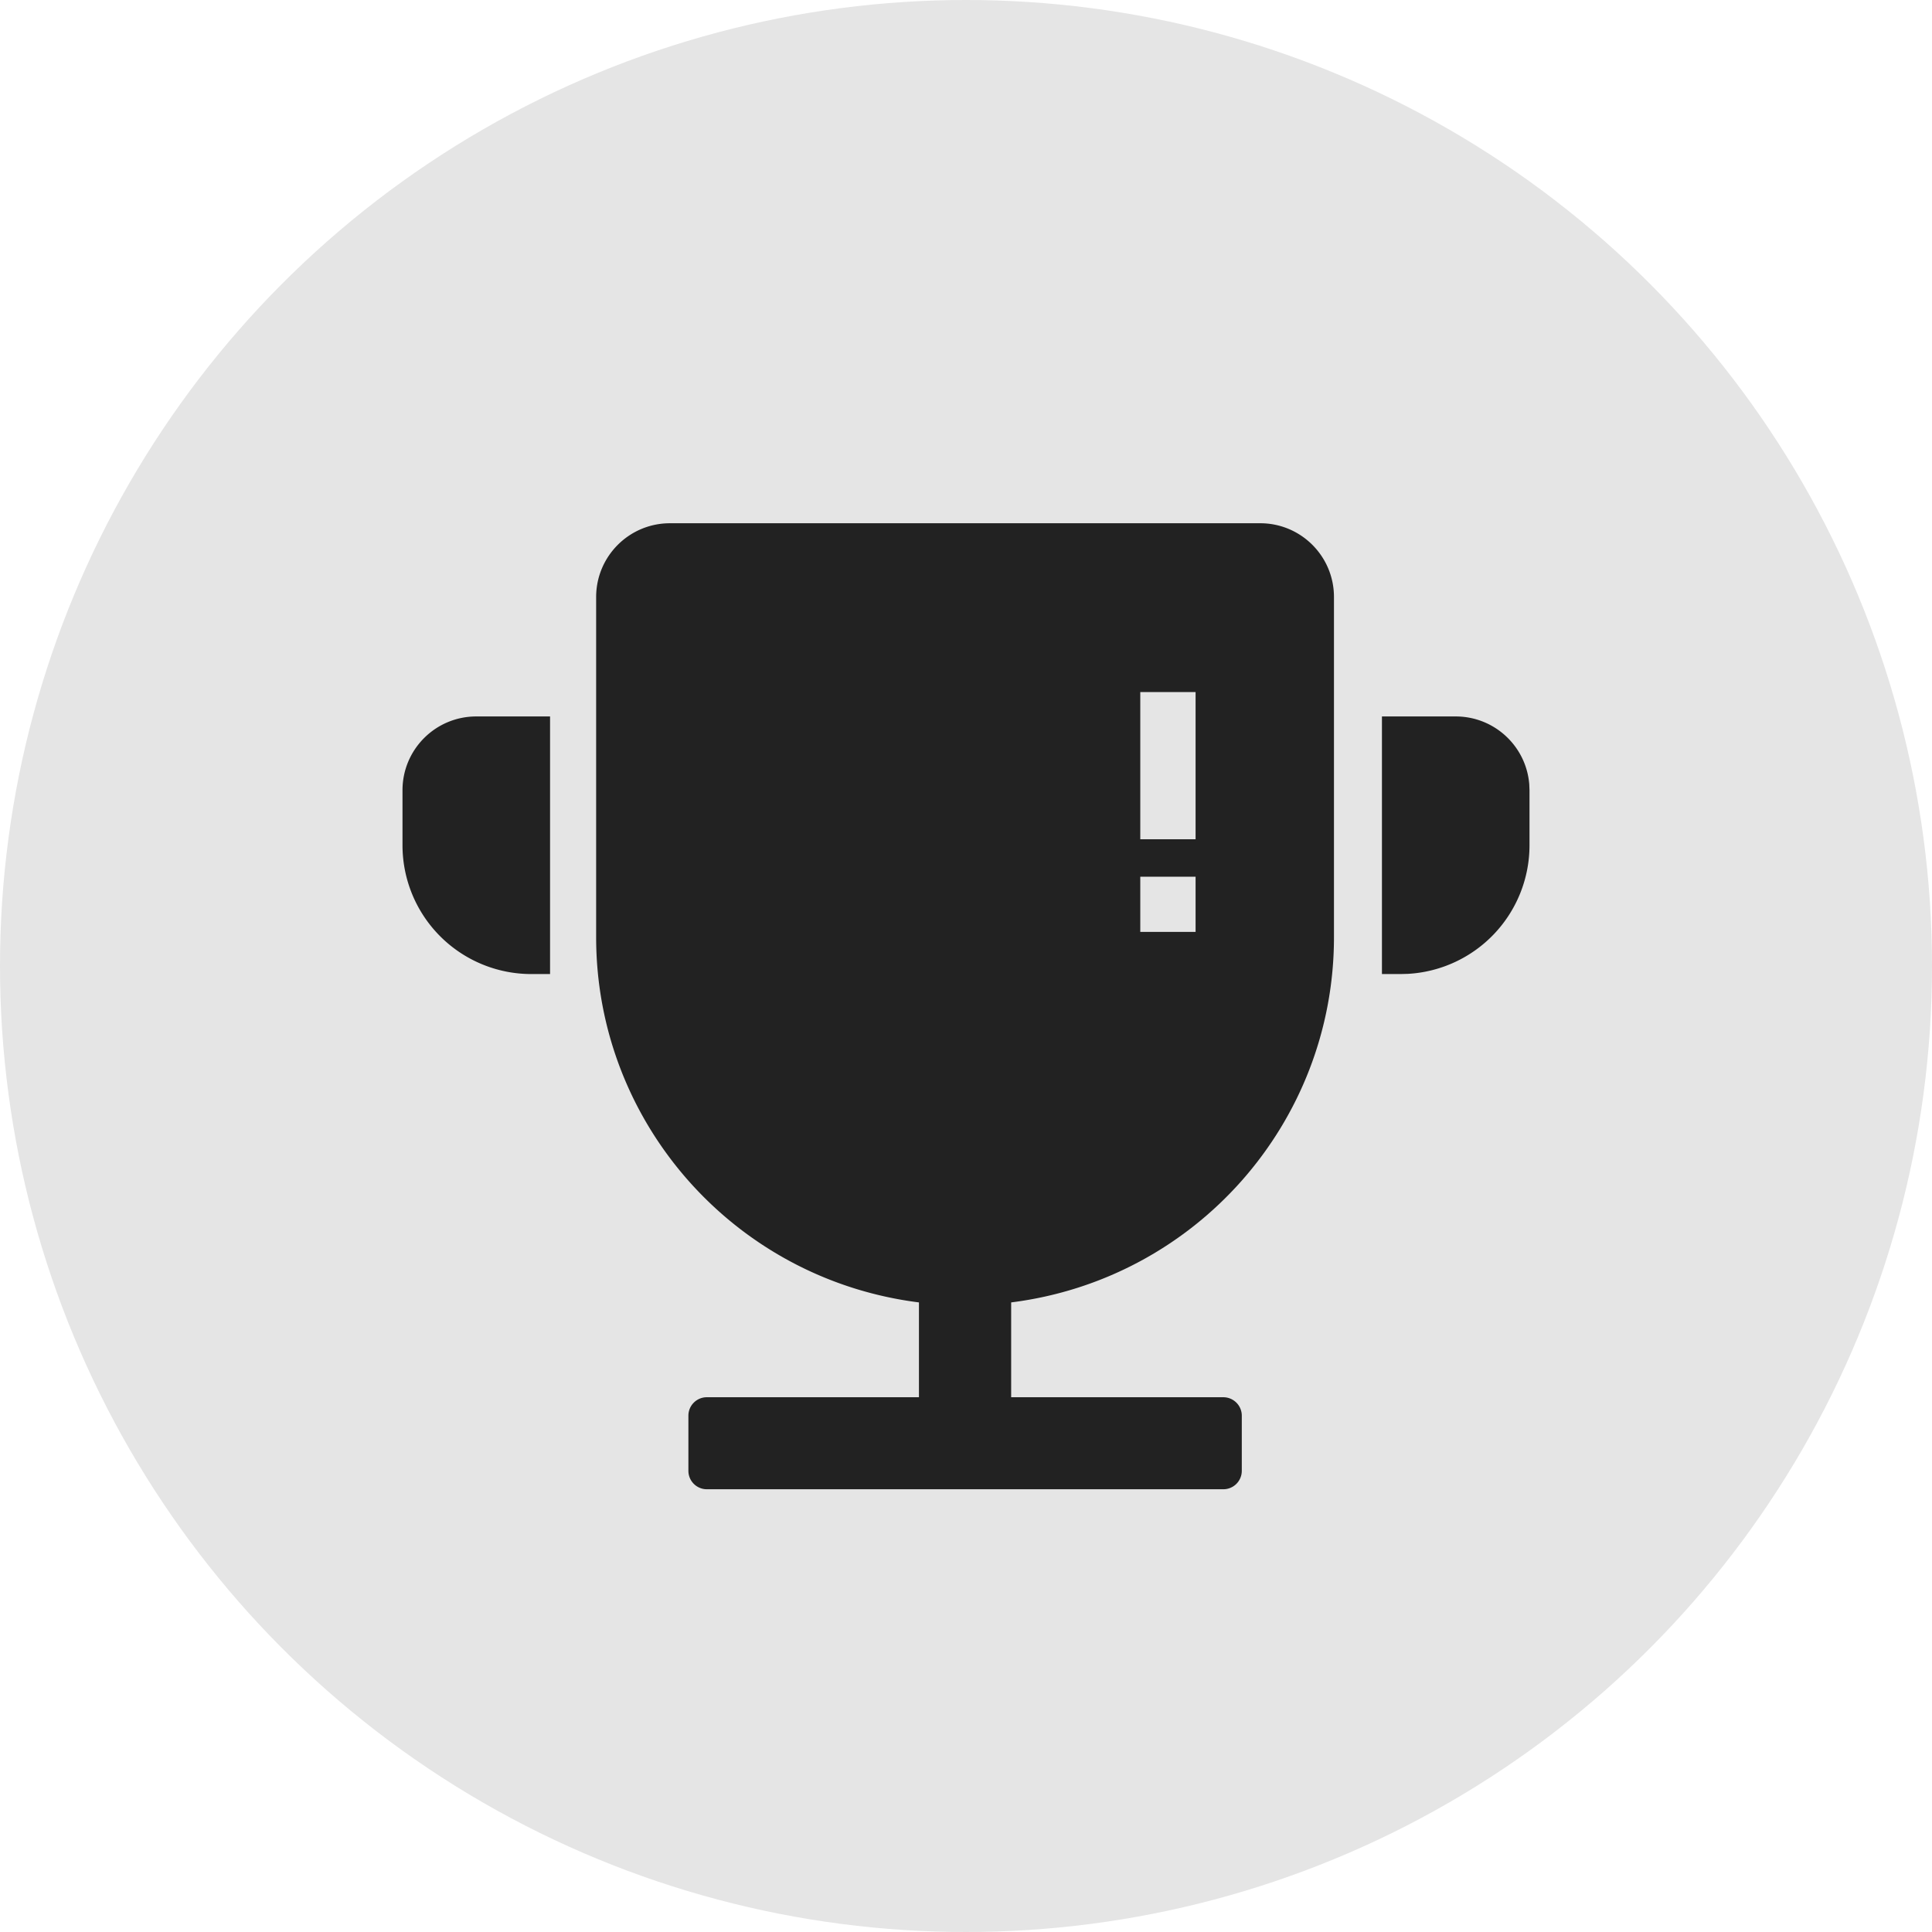
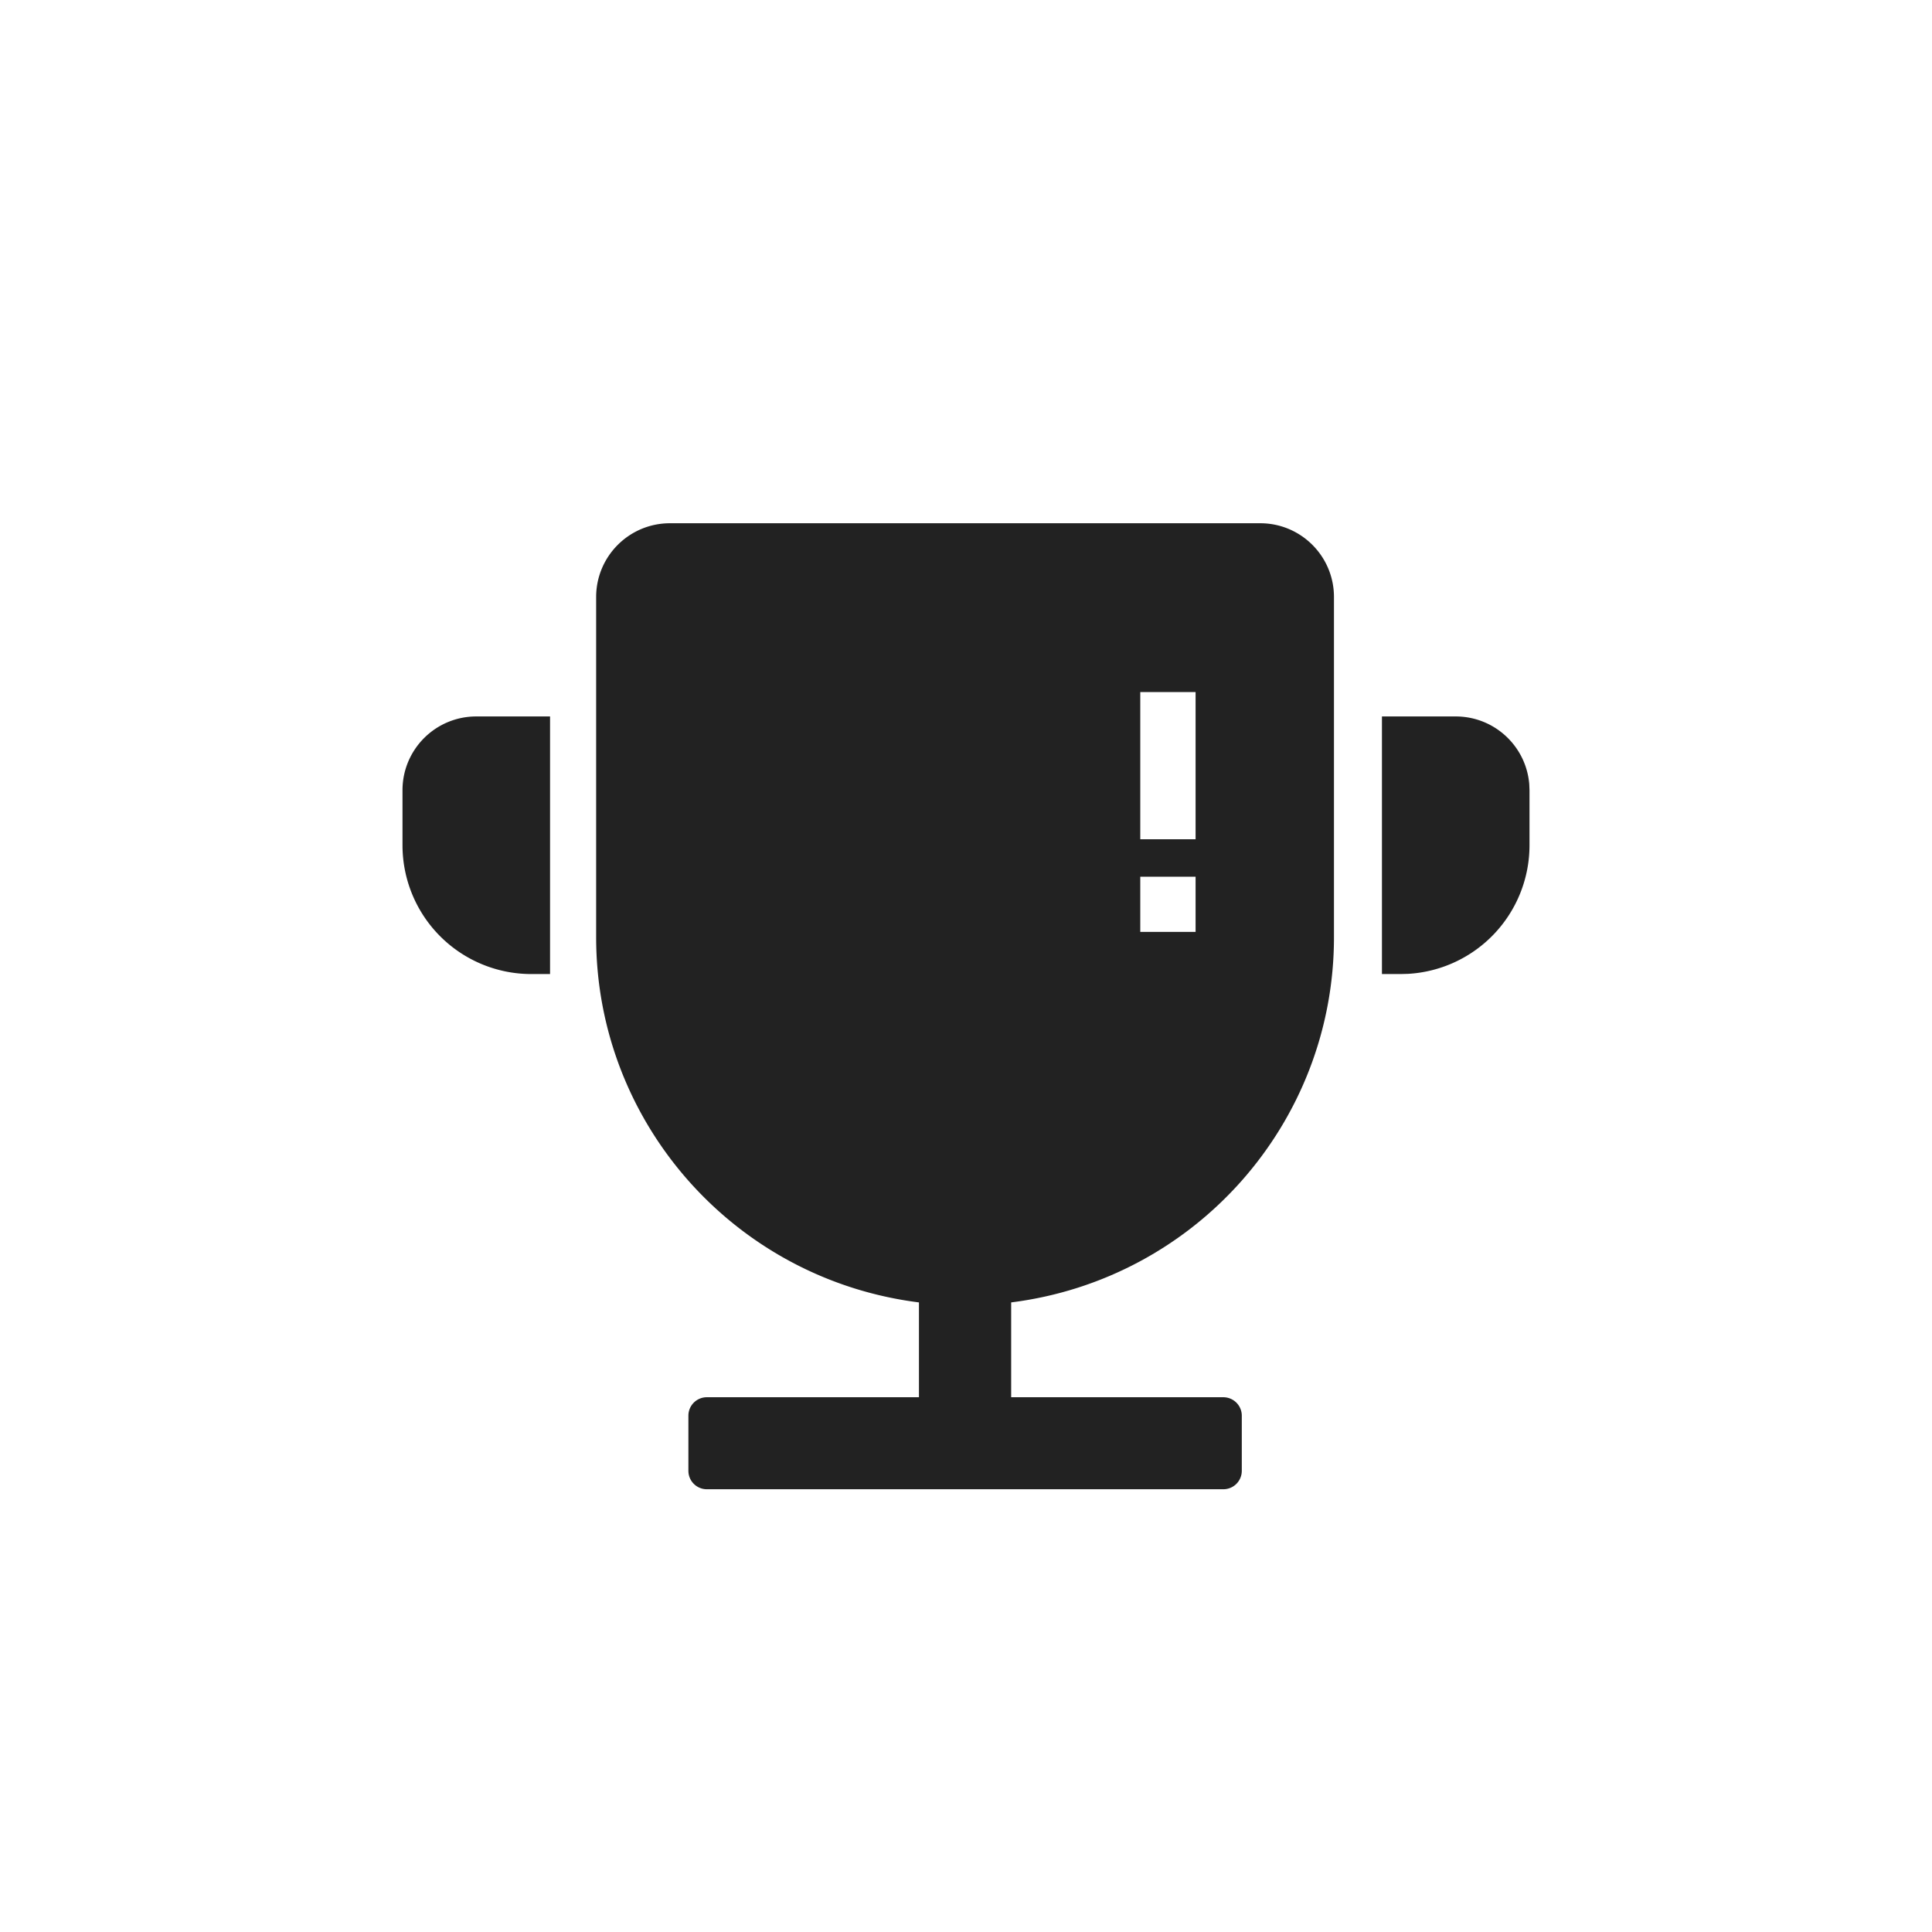
<svg xmlns="http://www.w3.org/2000/svg" width="48" height="48" viewBox="0 0 48 48">
  <g fill="none" fill-rule="evenodd">
-     <circle fill="#E5E5E5" cx="24" cy="24" r="24" />
    <path d="M31.31 13c1.012 0 1.832.82 1.832 1.833v8.453c0 4.607-3.437 8.495-8.02 9.072v2.356h5.27c.254 0 .46.205.46.459v1.369a.458.458 0 0 1-.46.458h-12.83a.458.458 0 0 1-.459-.458v-1.37c0-.253.205-.458.458-.458h5.27v-2.356c-4.582-.577-8.02-4.465-8.02-9.072v-8.453c0-1.012.821-1.833 1.834-1.833h14.664zm-17.644 4.8v6.4H13.2A3.2 3.2 0 0 1 10 21v-1.367c0-1.012.82-1.833 1.833-1.833h1.833zm22.5 0c.963 0 1.751.74 1.828 1.683l.006.15V21a3.2 3.2 0 0 1-3.018 3.195l-.182.005h-.466v-6.4h1.833zm-6.46 3.982H28.33v1.371h1.374v-1.371zm0-4.588H28.33v3.657h1.374v-3.657z" fill="#222" fill-rule="nonzero" />
  </g>
</svg>